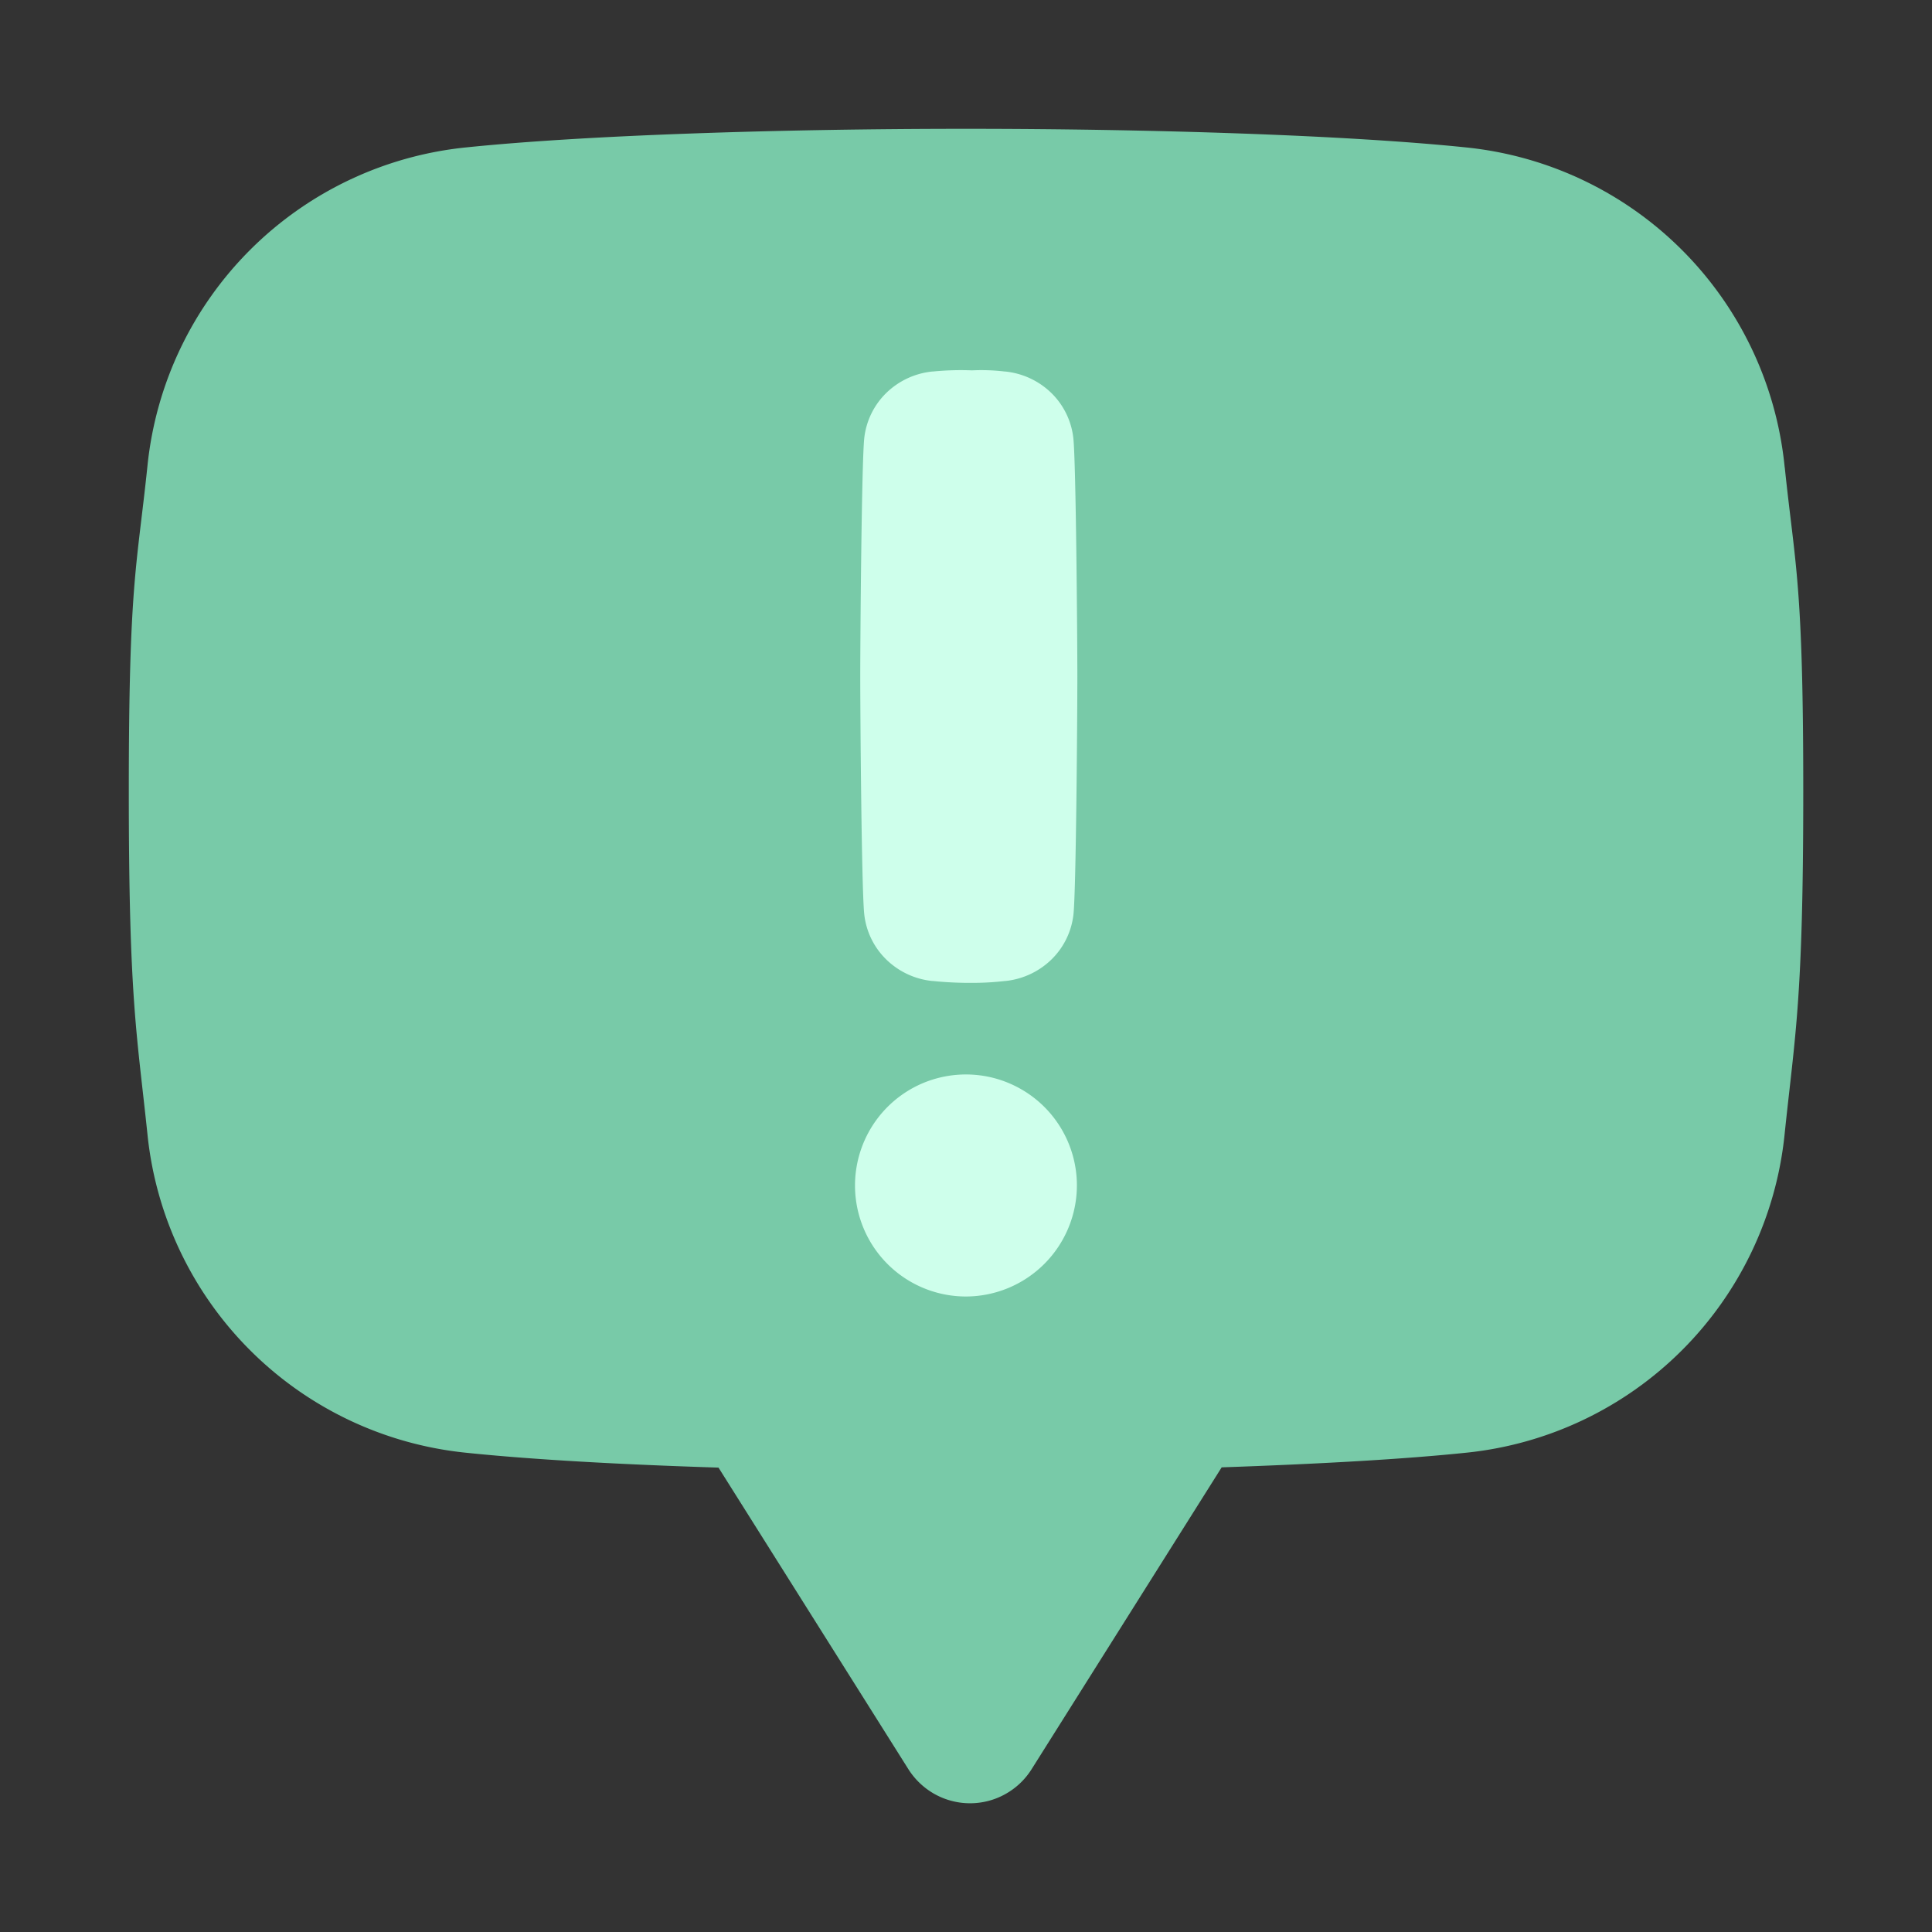
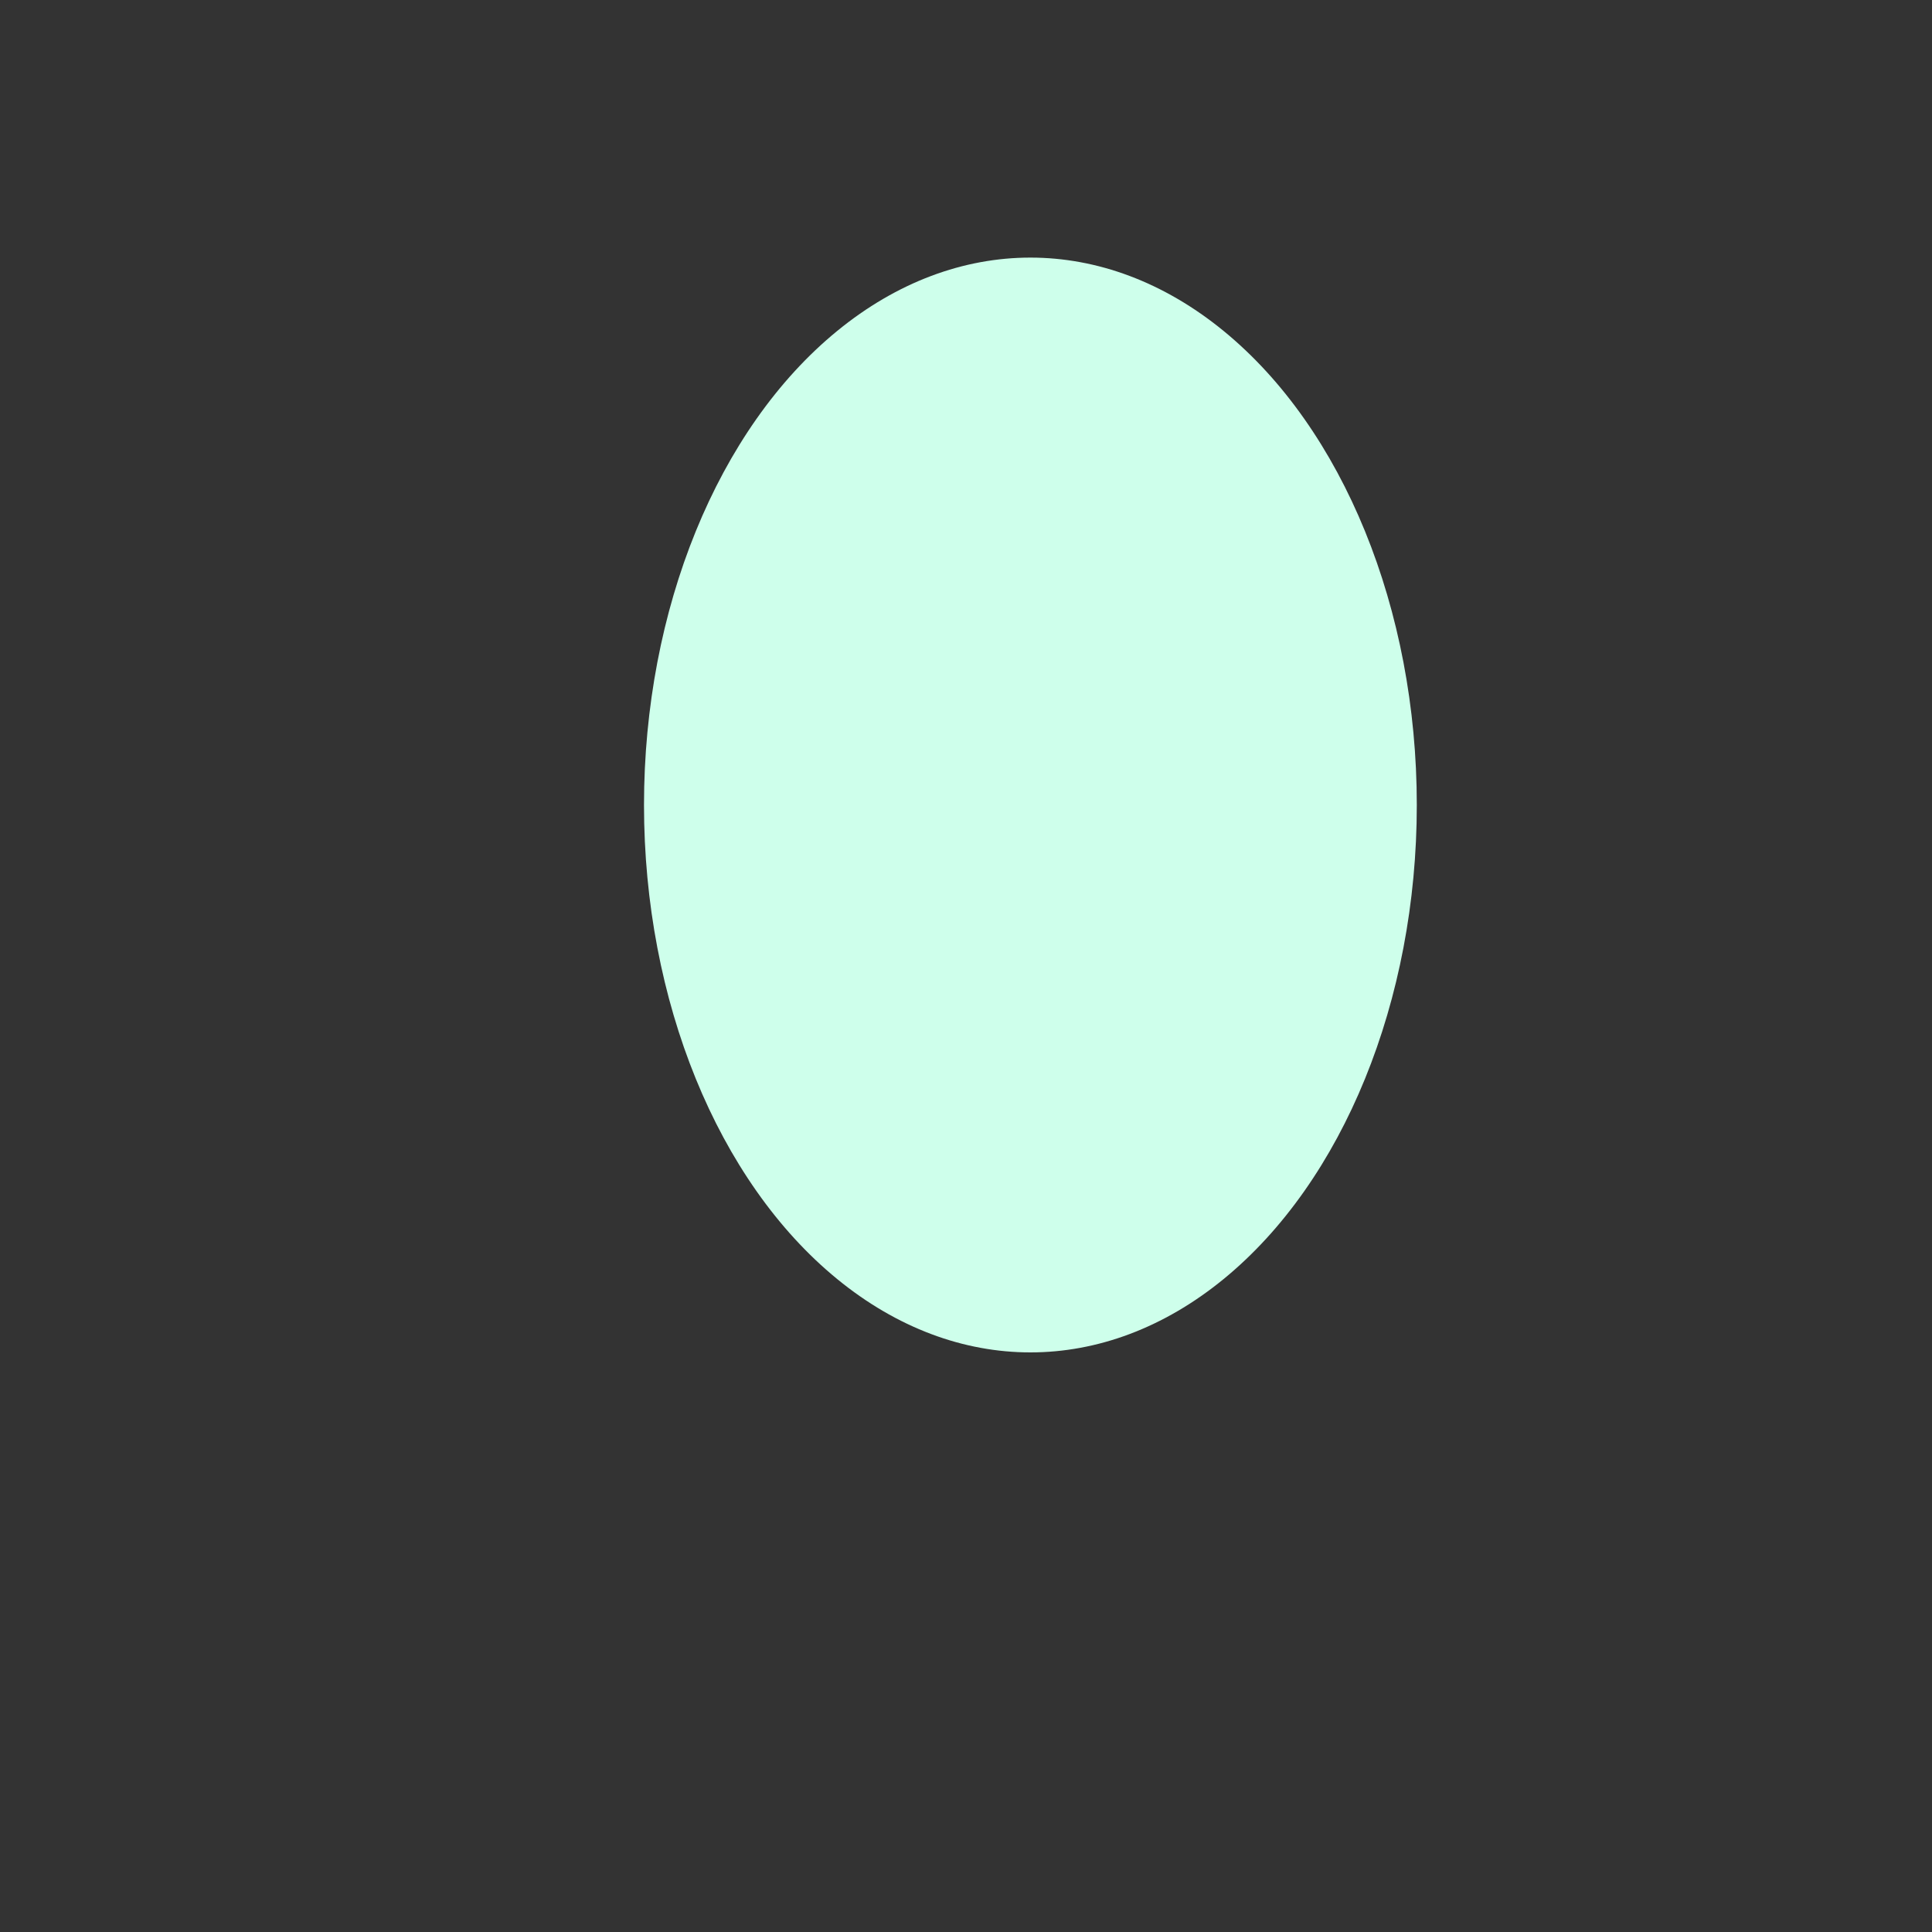
<svg xmlns="http://www.w3.org/2000/svg" width="30" height="30" fill="none">
  <rect width="100%" height="100%" fill="#333333" stroke="none" />
  <ellipse cx="16" cy="12.5" fill="#CEFFEB" rx="6" ry="8.5" />
-   <path fill="#78CAA8" d="m27.713 7.261-.004-.039a5.535 5.535 0 0 0-4.936-4.932C20.92 2.098 17.866 2 15 2c-2.866 0-5.92.098-7.773.29a5.535 5.535 0 0 0-4.936 4.932l-.004.039C2.126 8.798 2 9.045 2 12.286c0 3.241.126 3.764.287 5.301l.004.038a5.535 5.535 0 0 0 1.593 3.342 5.535 5.535 0 0 0 3.343 1.59c1.022.107 2.41.184 3.93.232l2.949 4.684c.102.161.243.294.41.387.167.092.355.141.546.141.191 0 .379-.048.546-.141.167-.092.308-.225.41-.387l2.952-4.688c1.47-.051 2.809-.124 3.803-.228a5.536 5.536 0 0 0 3.344-1.59 5.535 5.535 0 0 0 1.593-3.342l.004-.039c.161-1.537.287-2.06.287-5.301 0-3.241-.126-3.487-.287-5.024ZM14.997 20.132a1.723 1.723 0 0 1-.957-.292 1.723 1.723 0 0 1-.633-.774c-.13-.315-.164-.661-.097-.996.067-.334.231-.641.472-.882.241-.241.548-.405.882-.471.334-.066.681-.032.995.099.315.131.584.351.773.635.189.283.29.616.29.957a1.727 1.727 0 0 1-.507 1.219 1.727 1.727 0 0 1-1.22.505Zm1.672-5.936a1.157 1.157 0 0 1-.341.702c-.194.189-.446.307-.716.335h-.008a4.419 4.419 0 0 1-.508.029 5.742 5.742 0 0 1-.609-.029h-.009a1.197 1.197 0 0 1-.717-.335 1.155 1.155 0 0 1-.341-.702c-.042-.389-.062-3.09-.062-3.692 0-.602.021-3.31.062-3.699a1.158 1.158 0 0 1 .341-.702 1.197 1.197 0 0 1 .715-.334h.009a4.398 4.398 0 0 1 .609-.018 3.05 3.05 0 0 1 .508.018h.008a1.198 1.198 0 0 1 .716.334 1.16 1.16 0 0 1 .341.702c.041.388.062 3.098.062 3.699 0 .601-.019 3.302-.06 3.691Z" />
</svg>